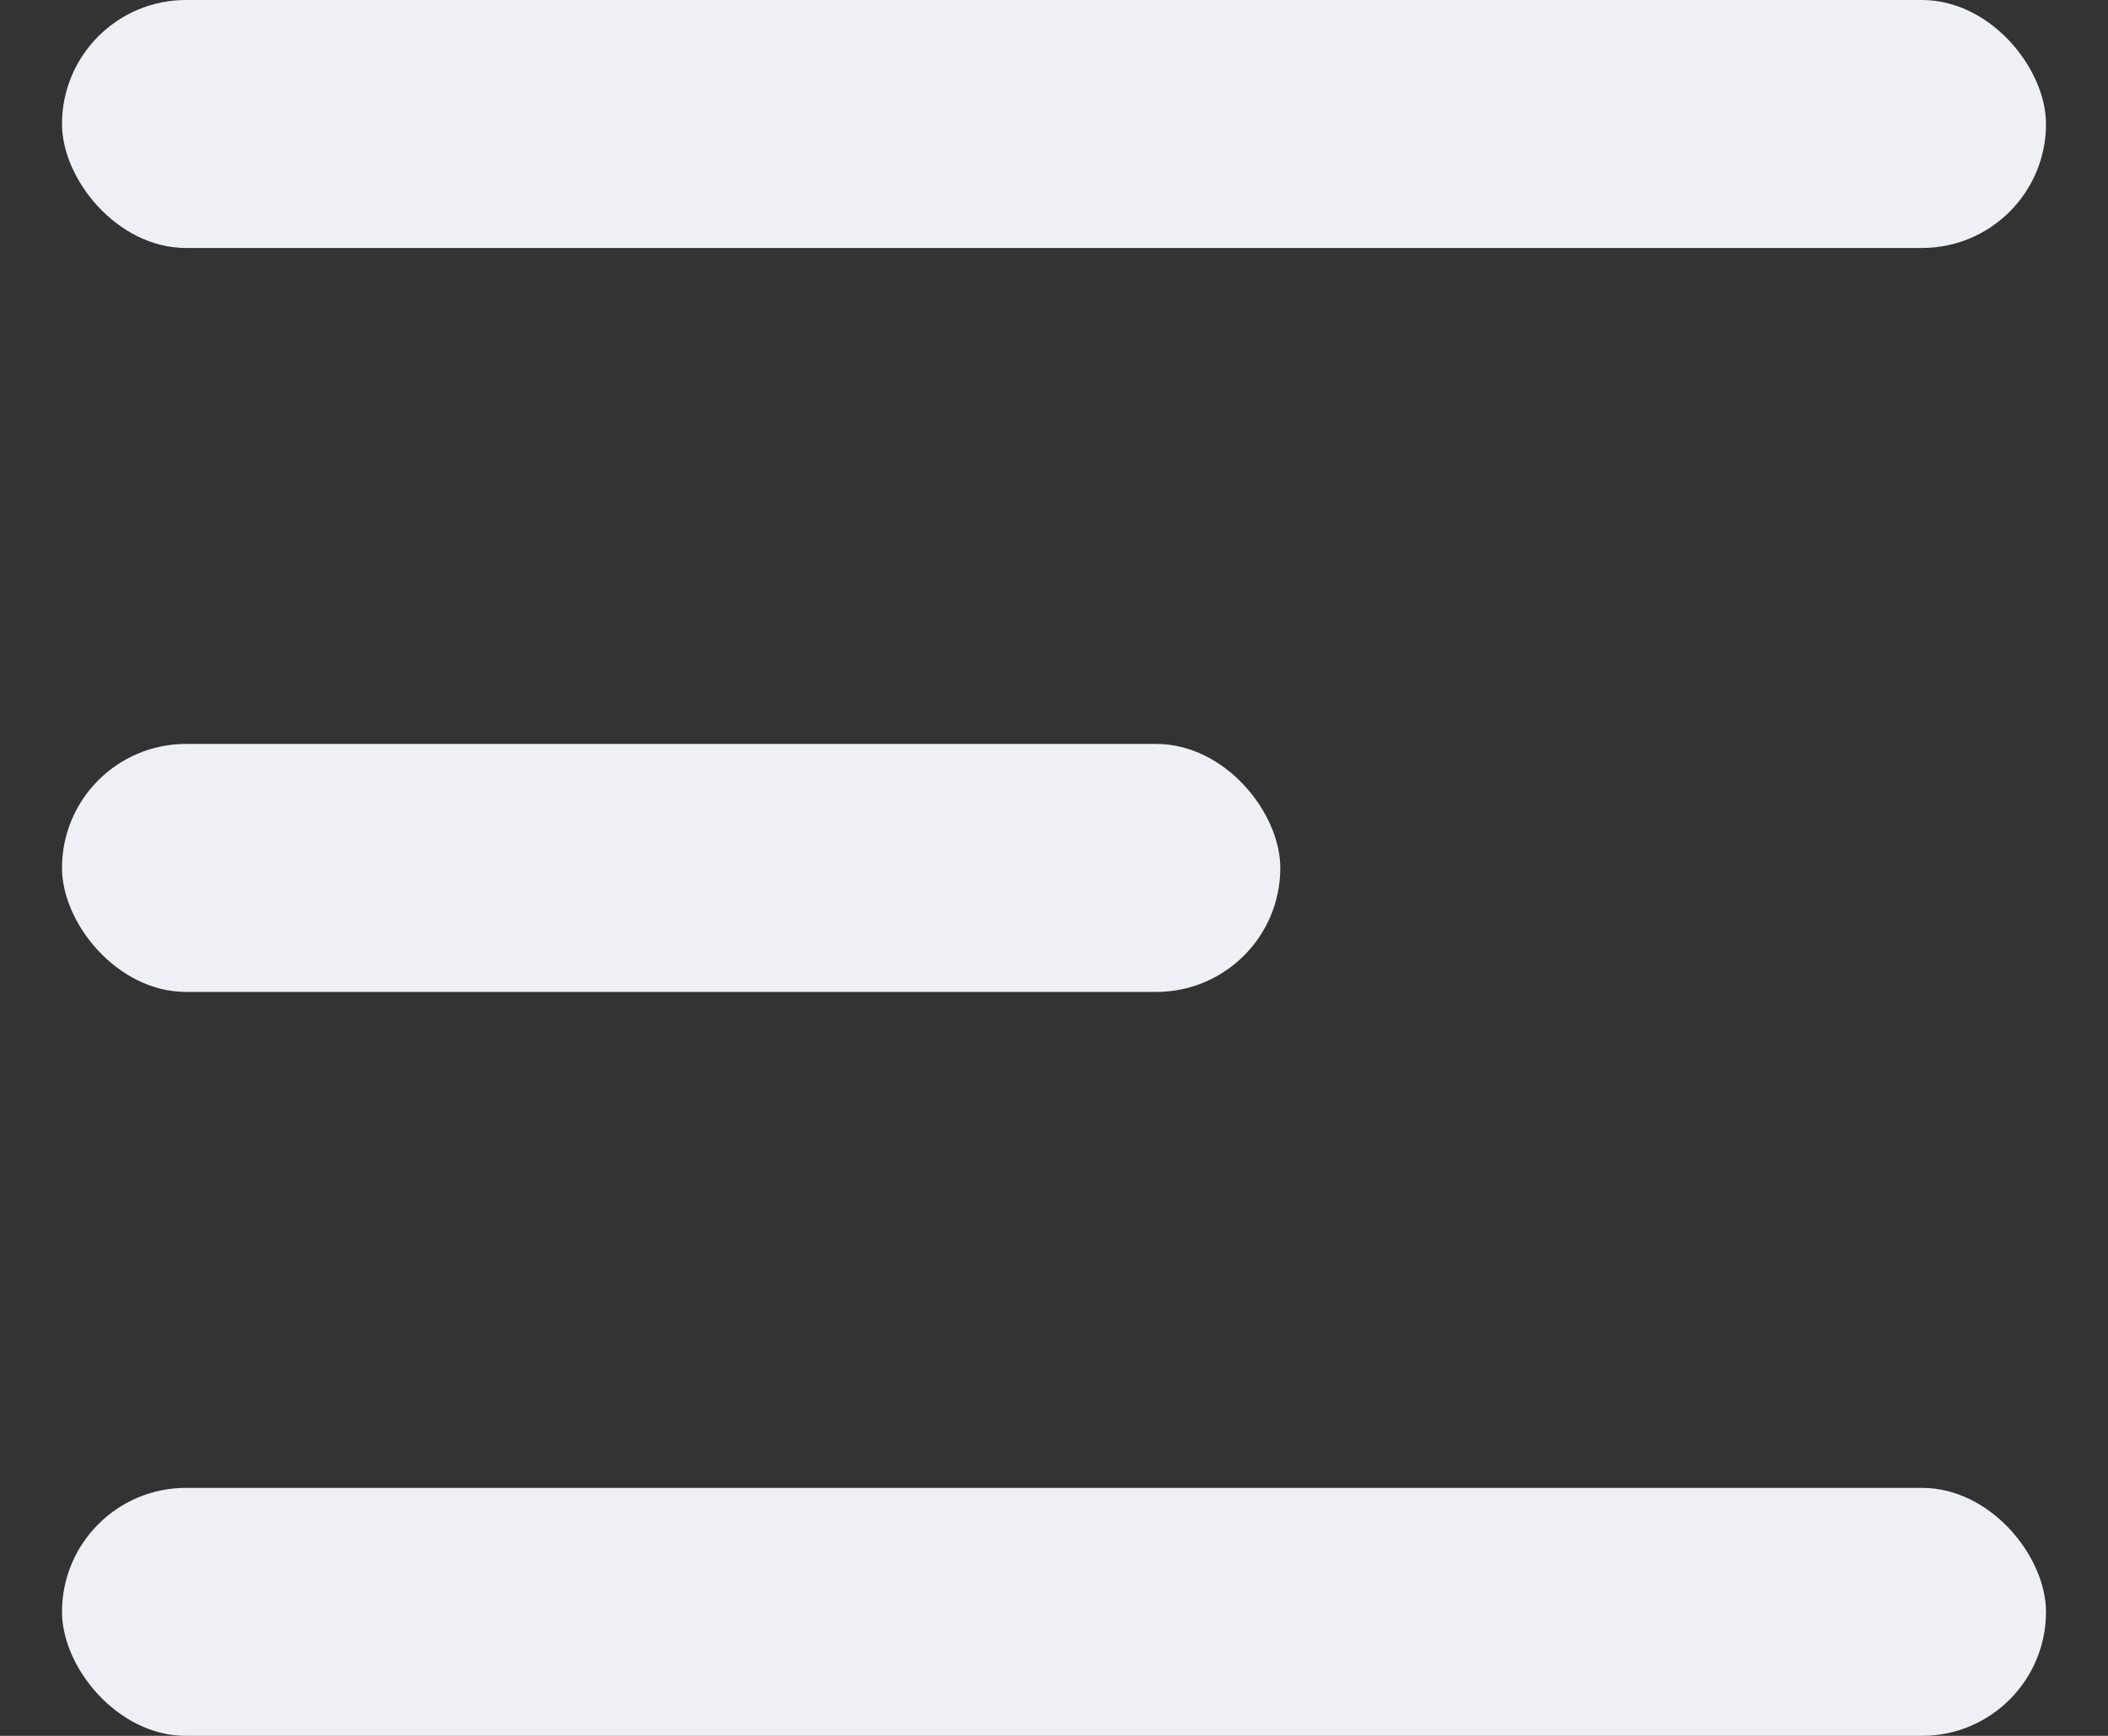
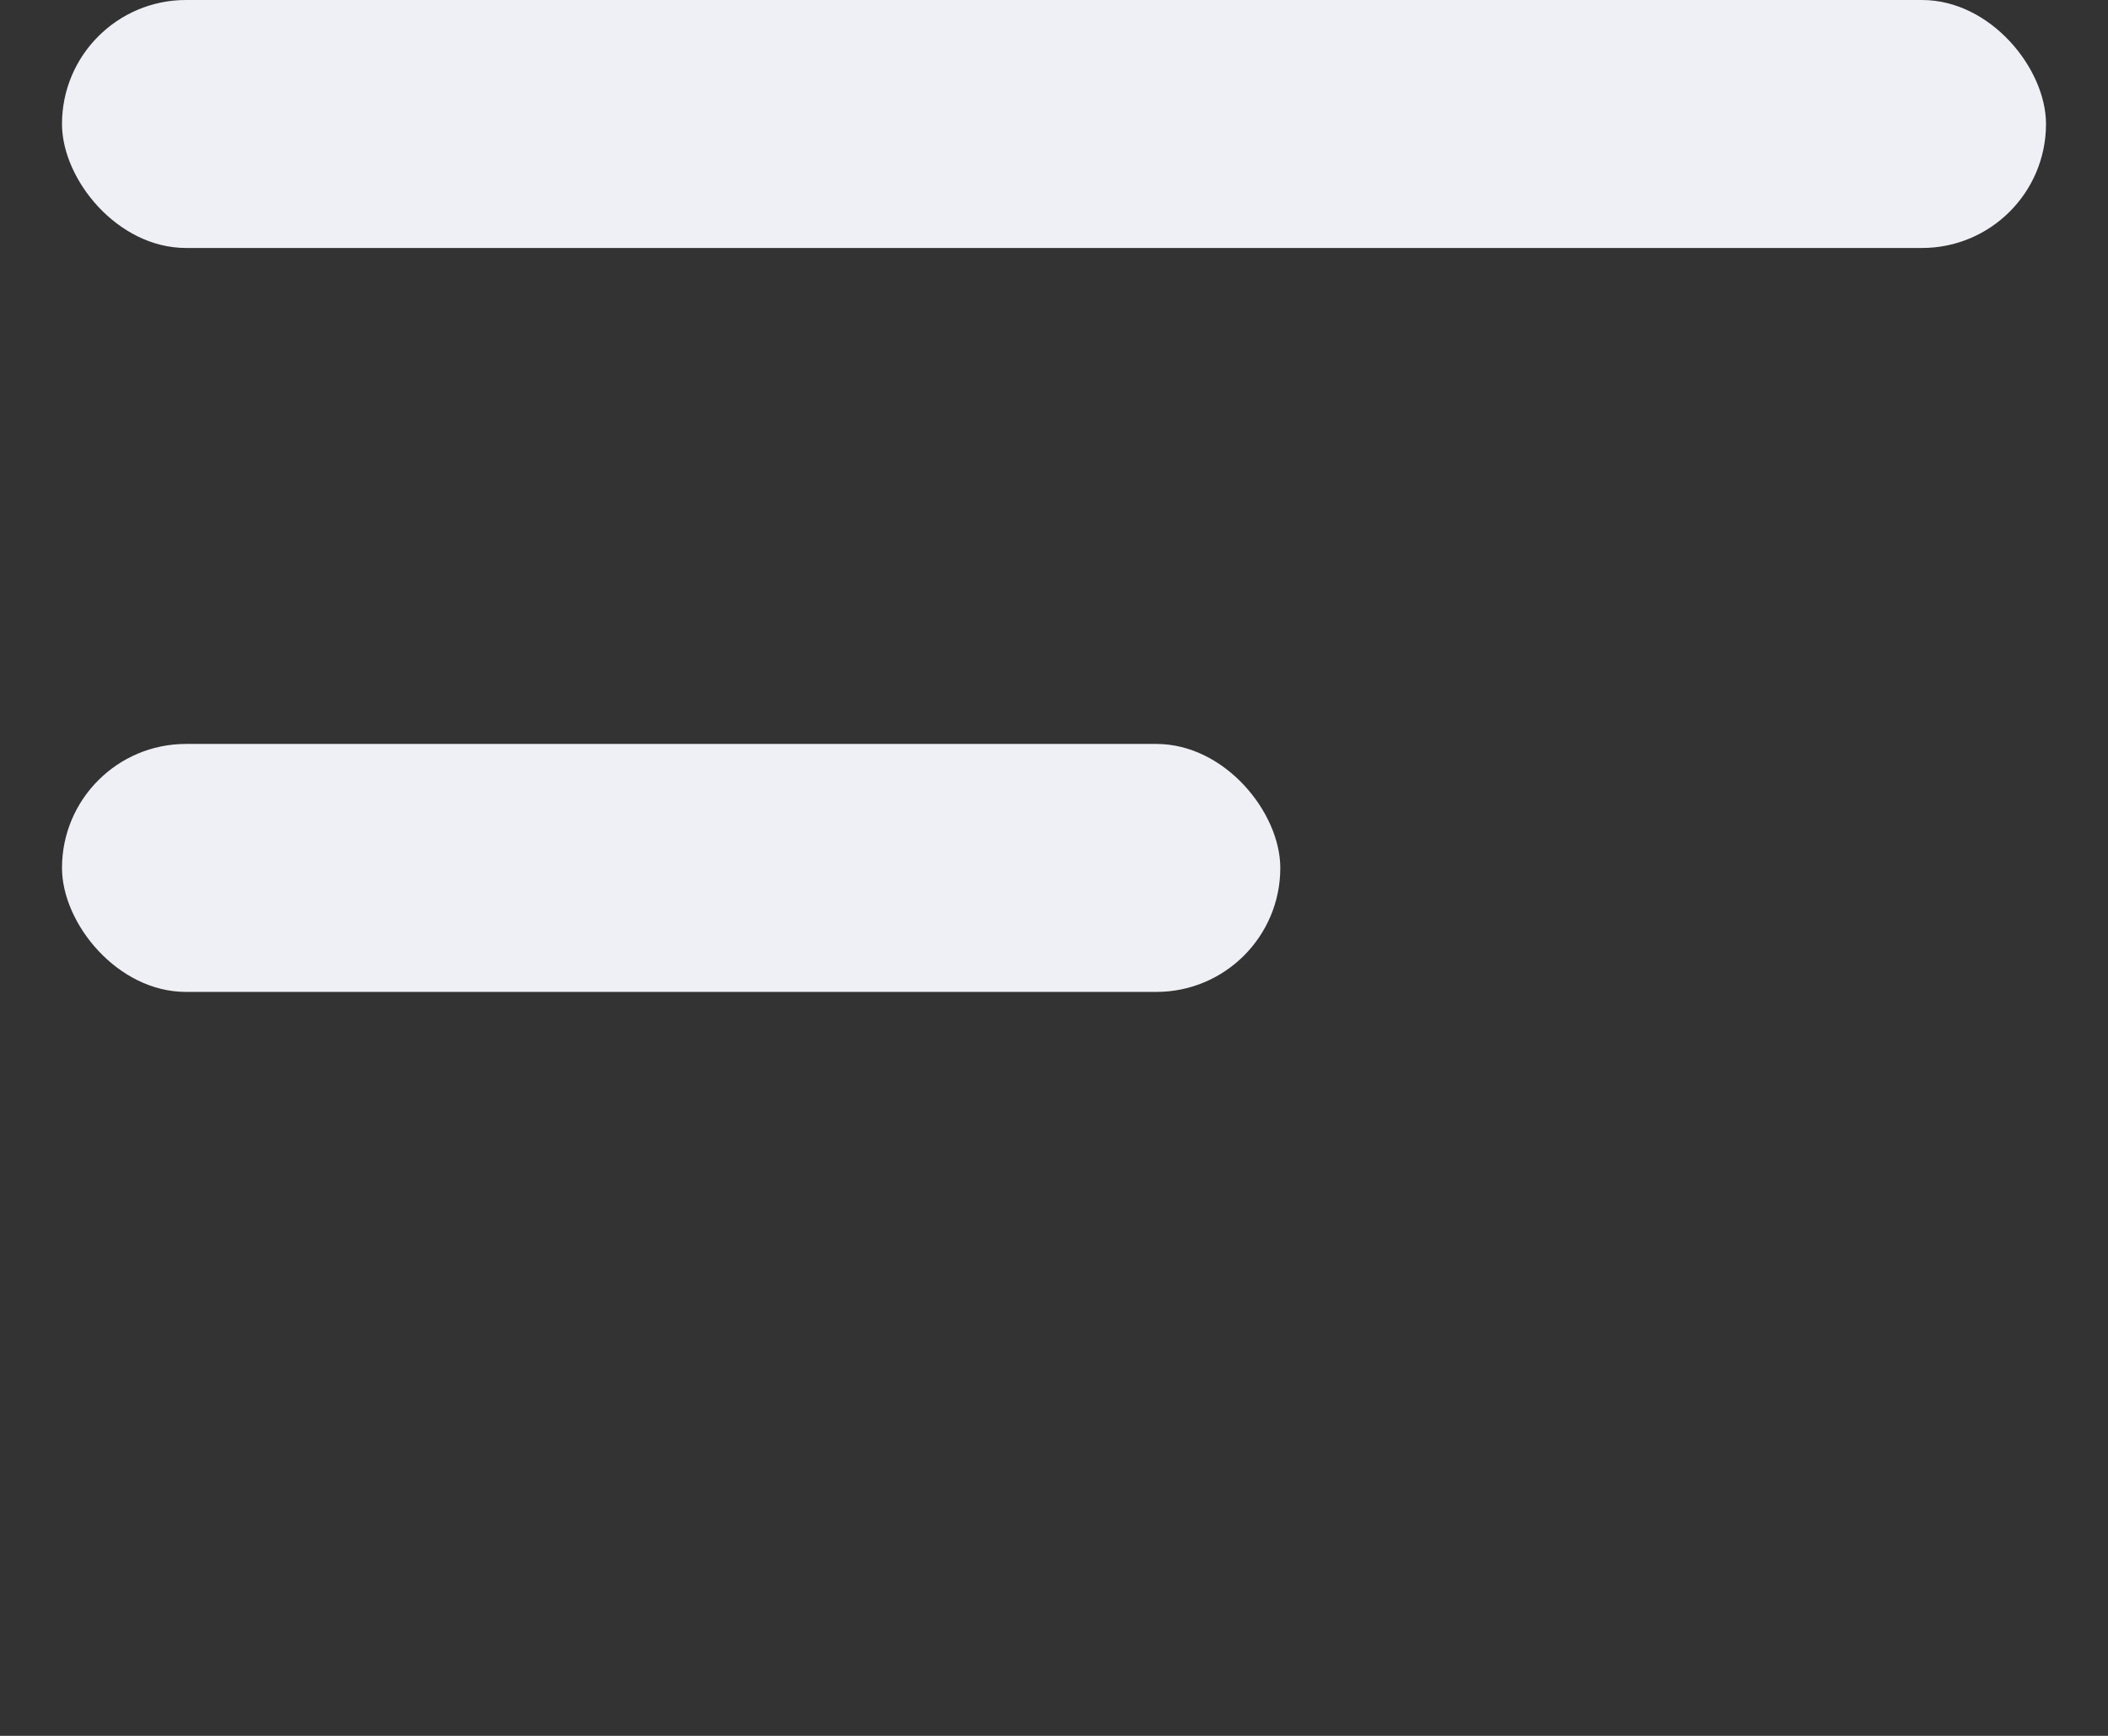
<svg xmlns="http://www.w3.org/2000/svg" width="17" height="14" viewBox="0 0 17 14" fill="none">
  <rect x="0" y="0" width="17" height="14" fill="#333333" stroke="none" />
  <rect x="0.5" width="16" height="2" rx="1" fill="#EFF0F5" />
  <rect x="0.5" y="6" width="9.825" height="2" rx="1" fill="#EFF0F5" />
-   <rect x="0.5" y="12" width="16" height="2" rx="1" fill="#EFF0F5" />
</svg>